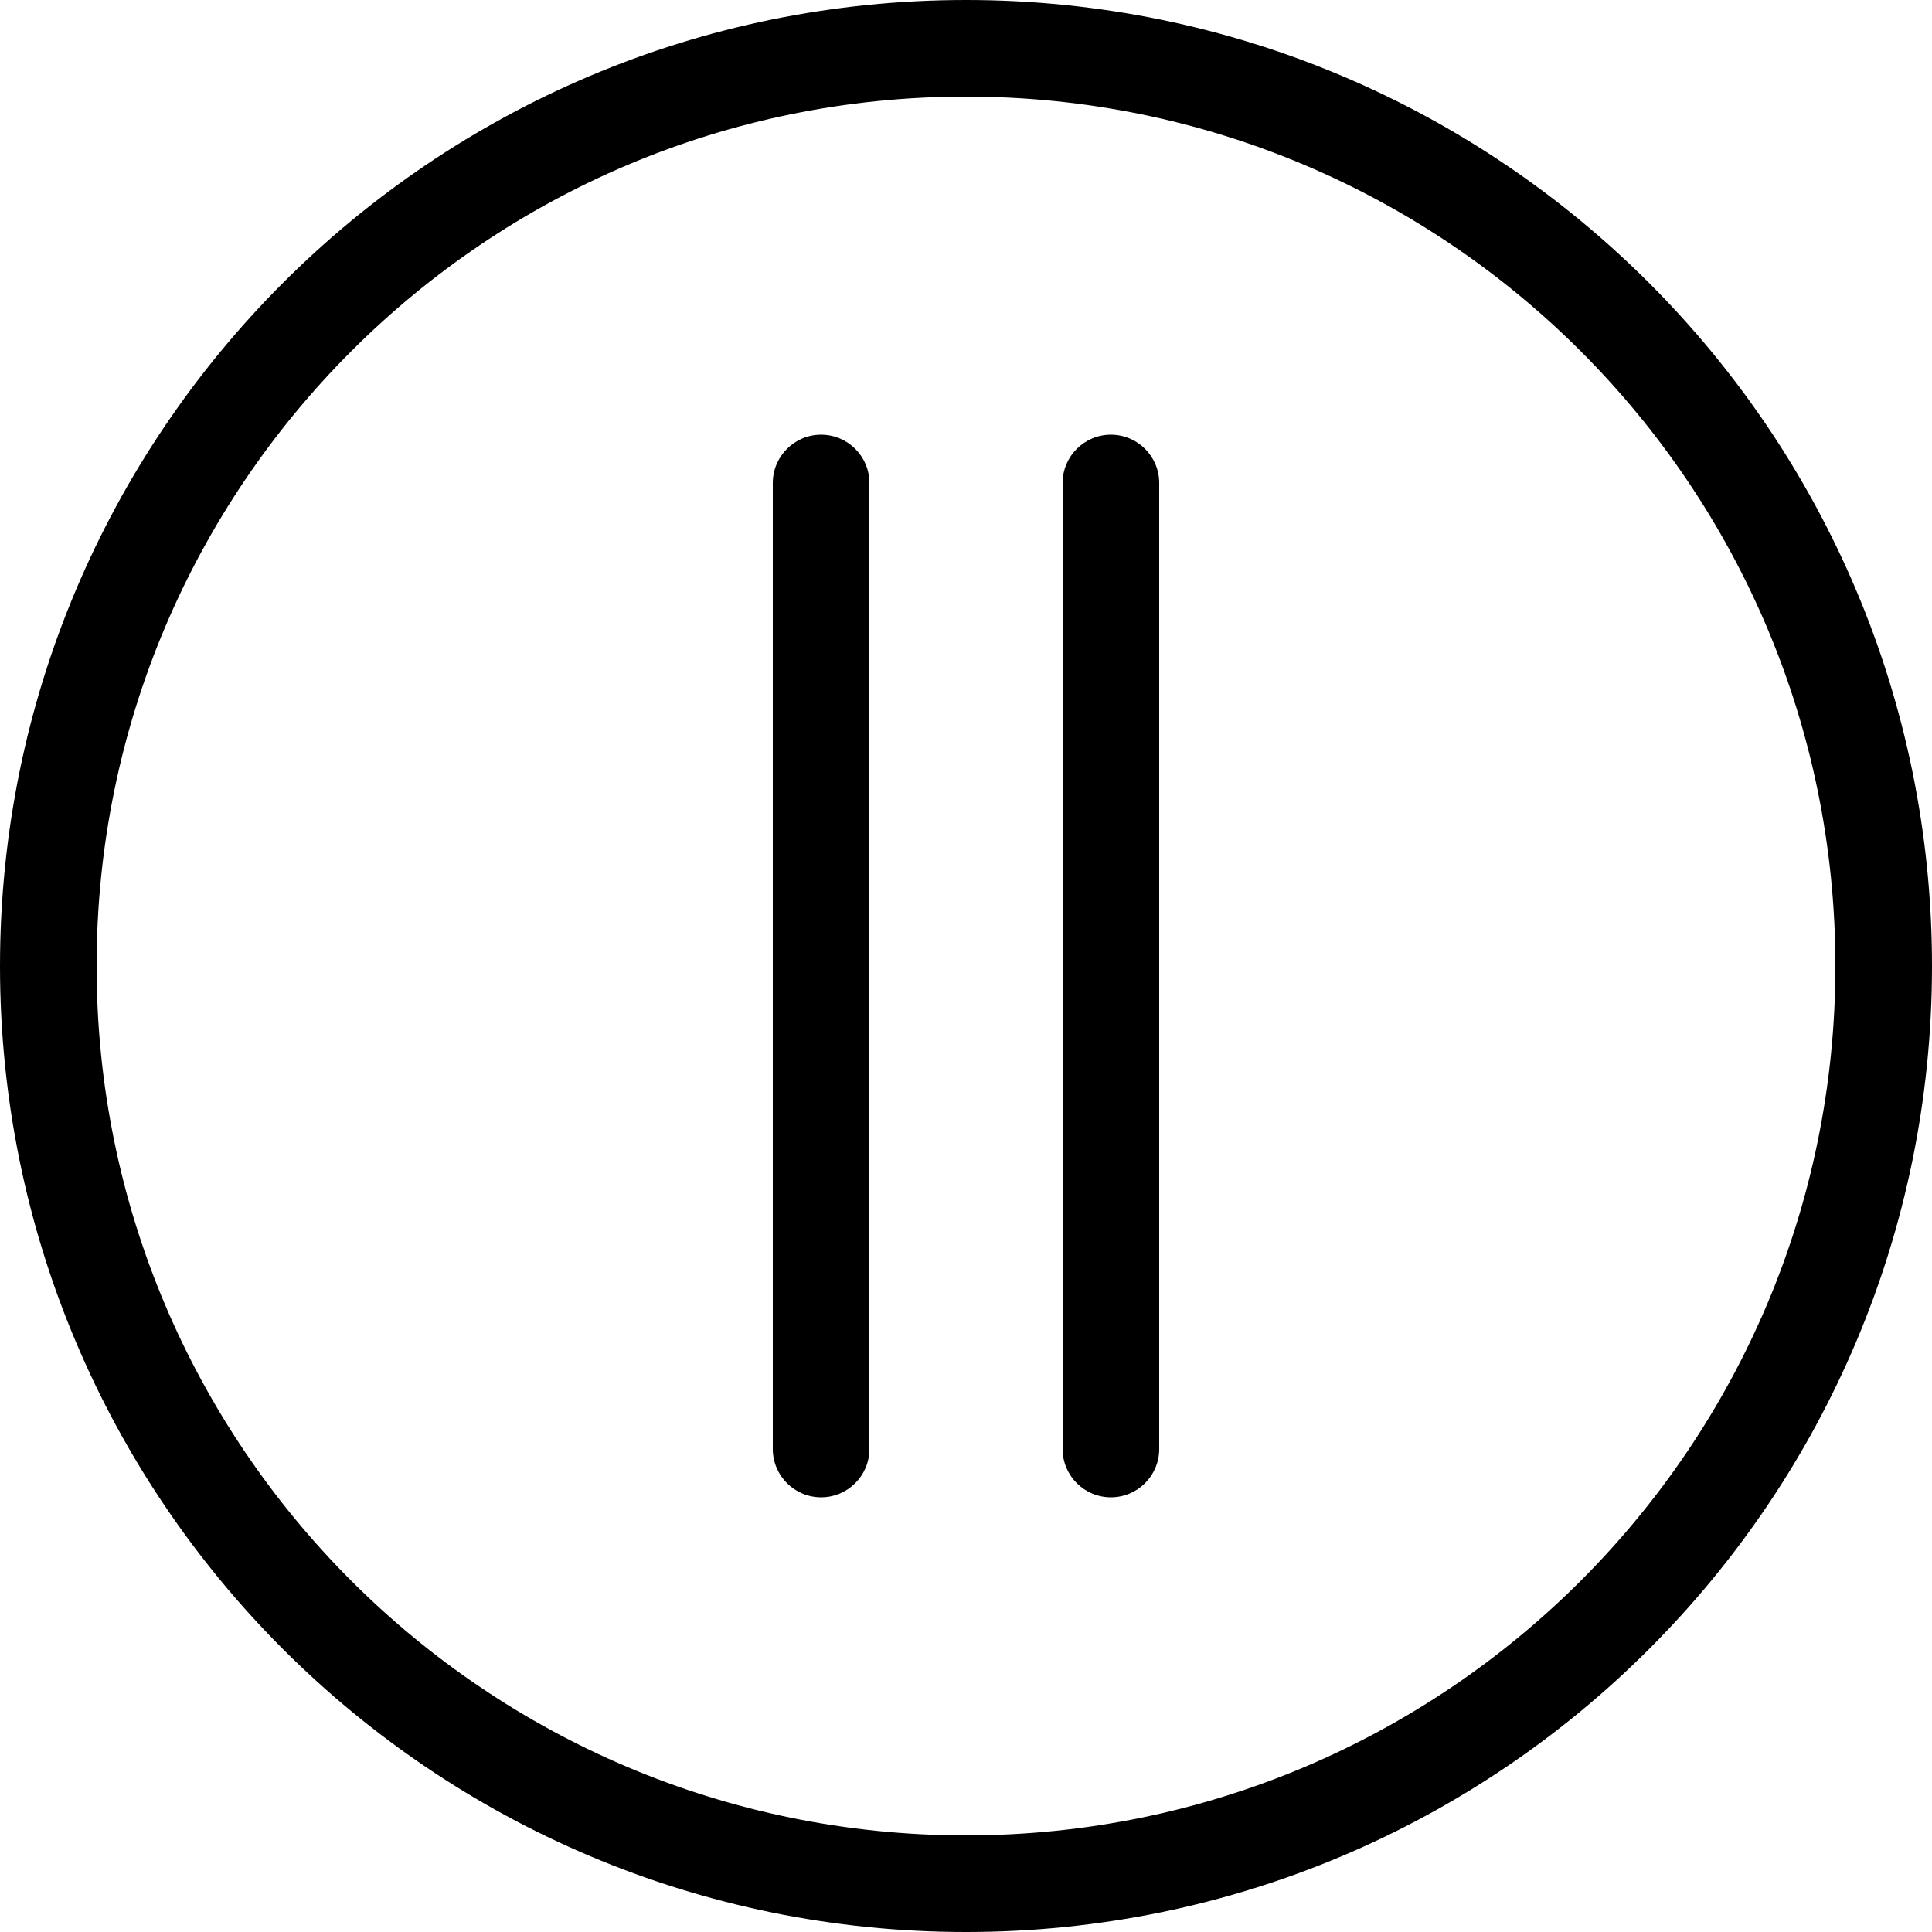
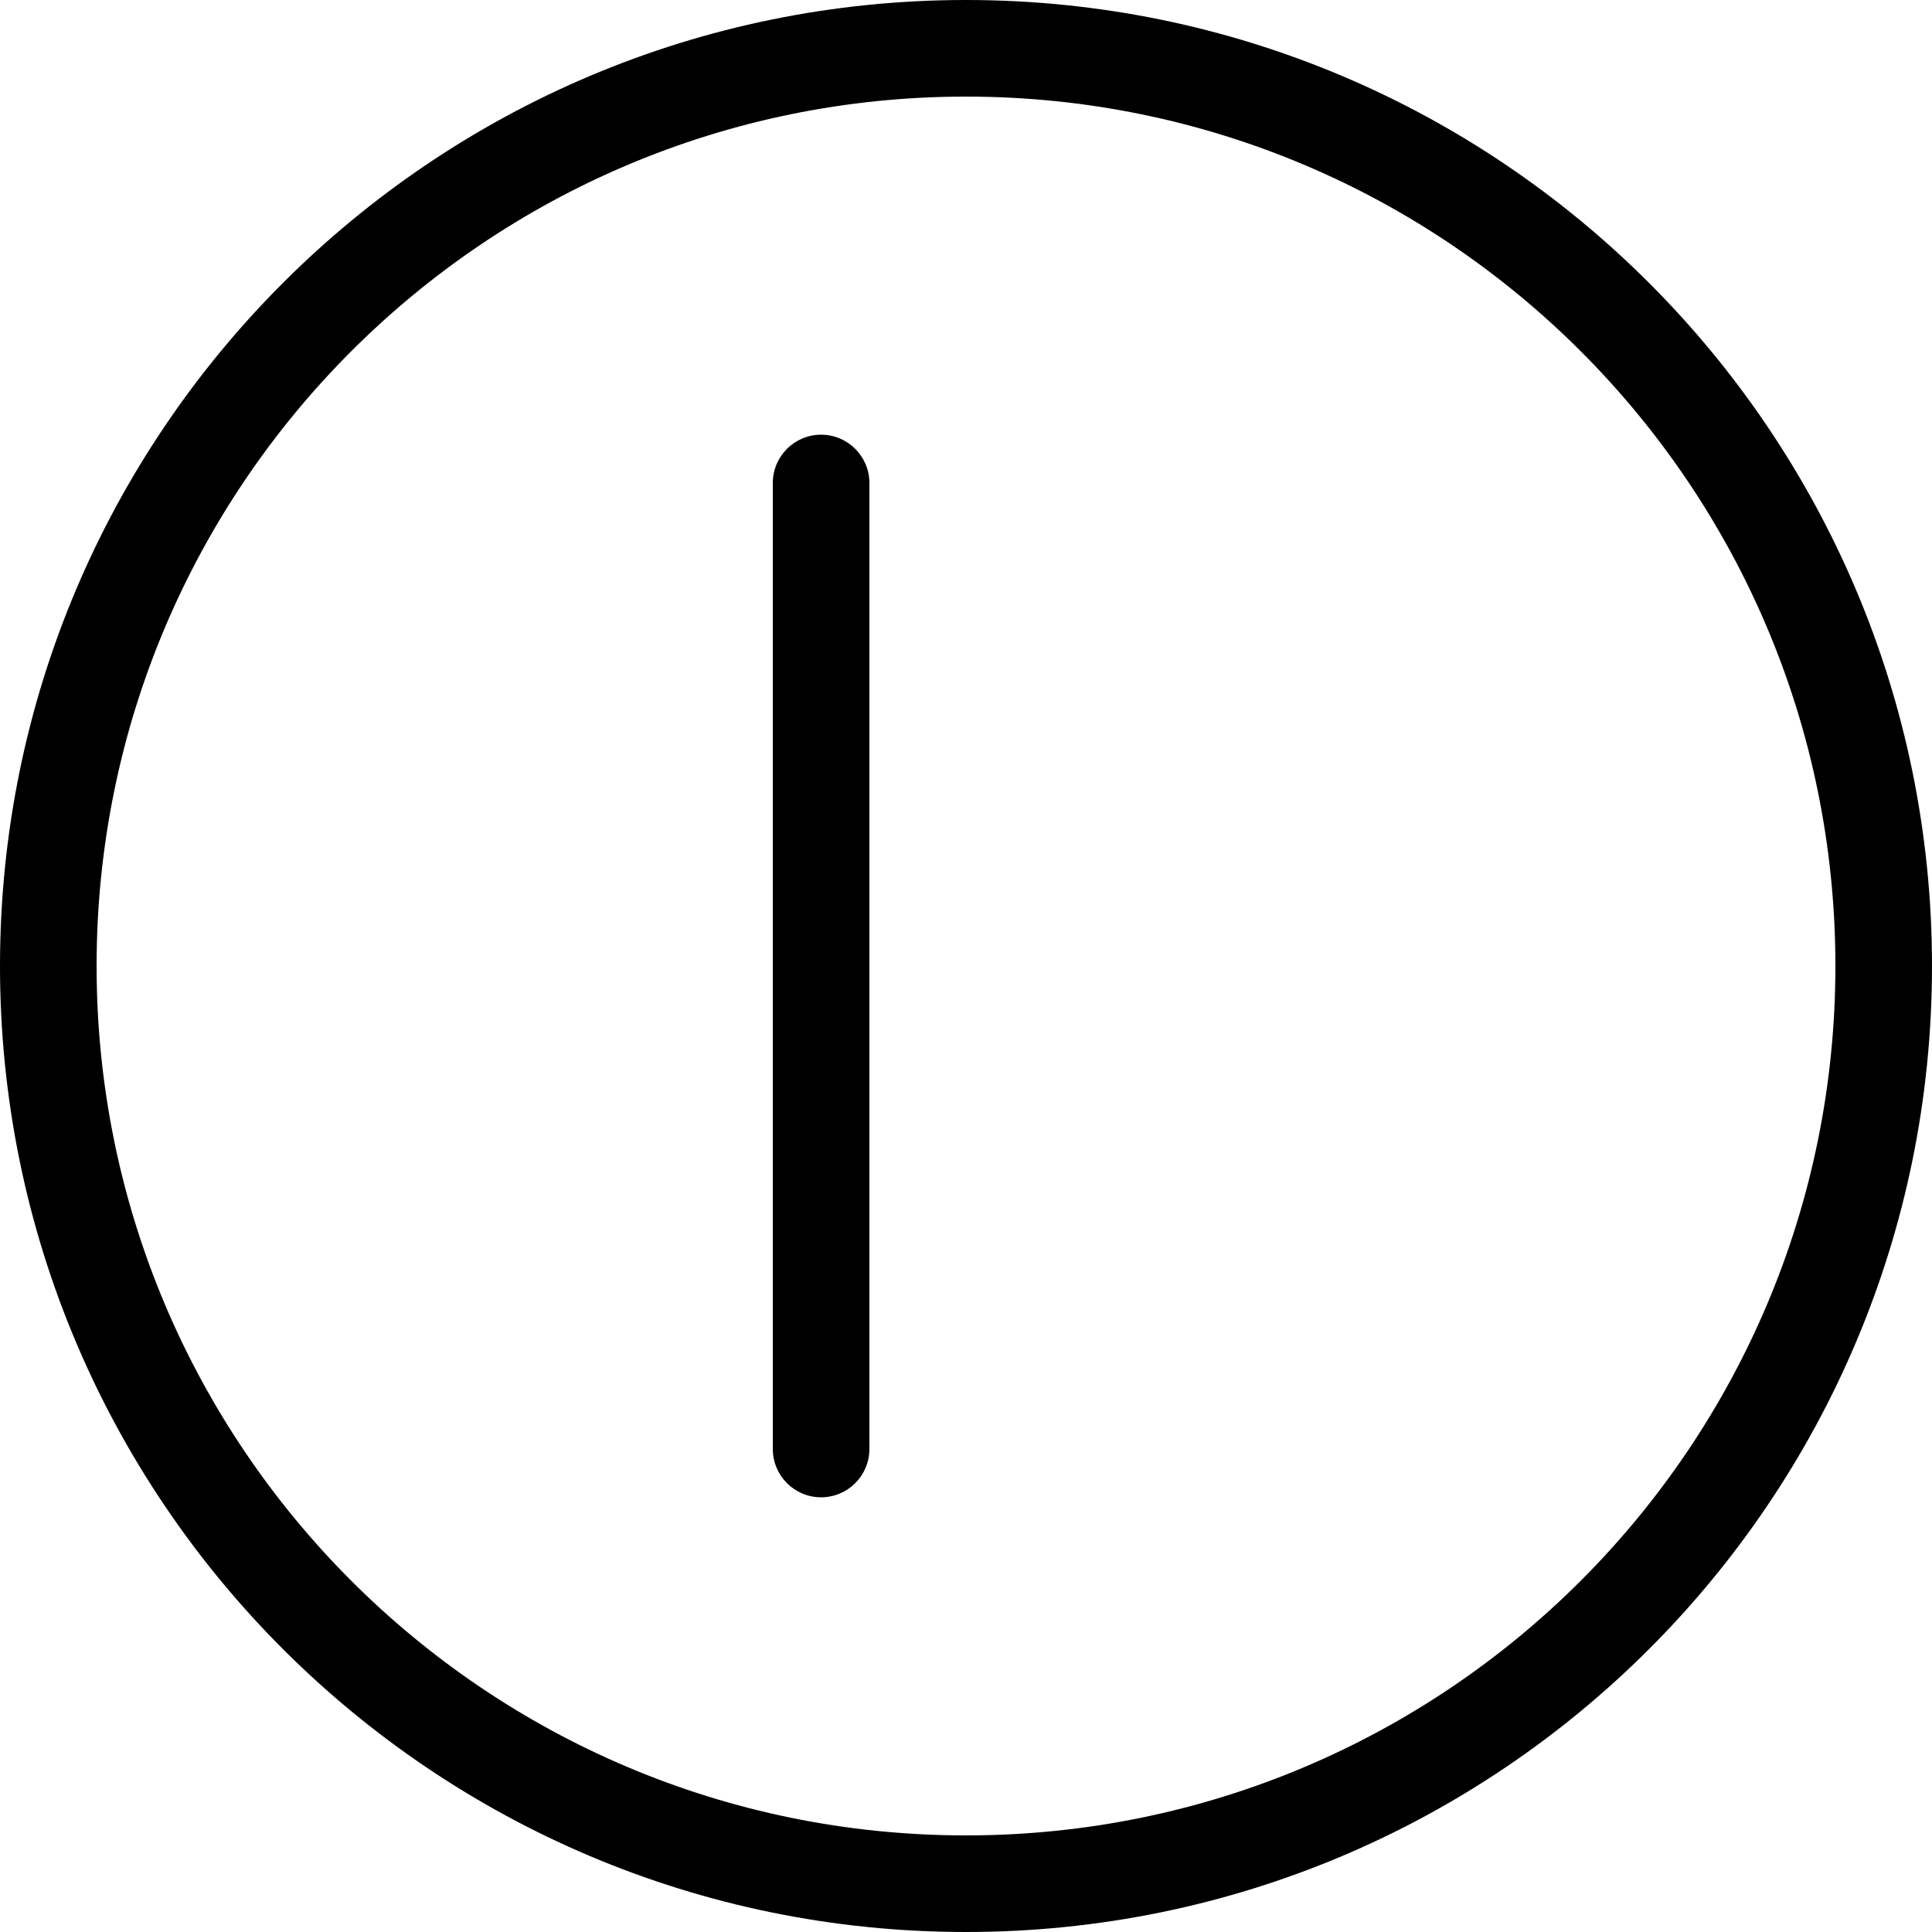
<svg xmlns="http://www.w3.org/2000/svg" fill="#000000" height="800px" width="800px" version="1.1" id="Layer_1" viewBox="0 0 512 512" xml:space="preserve">
  <g>
    <g>
      <path d="M256,0C114.611,0,0,114.611,0,256s114.611,256,256,256s256-114.611,256-256S397.389,0,256,0z M256,486.4    C128.751,486.4,25.6,383.241,25.6,256S128.751,25.6,256,25.6S486.4,128.759,486.4,256S383.249,486.4,256,486.4z" />
    </g>
  </g>
  <g>
    <g>
      <path d="M217.6,115.2c-7.066,0-12.8,5.734-12.8,12.8v256c0,7.066,5.734,12.8,12.8,12.8c7.066,0,12.8-5.734,12.8-12.8V128    C230.4,120.934,224.666,115.2,217.6,115.2z" />
    </g>
  </g>
  <g>
    <g>
-       <path d="M294.4,115.2c-7.066,0-12.8,5.734-12.8,12.8v256c0,7.066,5.734,12.8,12.8,12.8s12.8-5.734,12.8-12.8V128    C307.2,120.934,301.466,115.2,294.4,115.2z" />
-     </g>
+       </g>
  </g>
</svg>